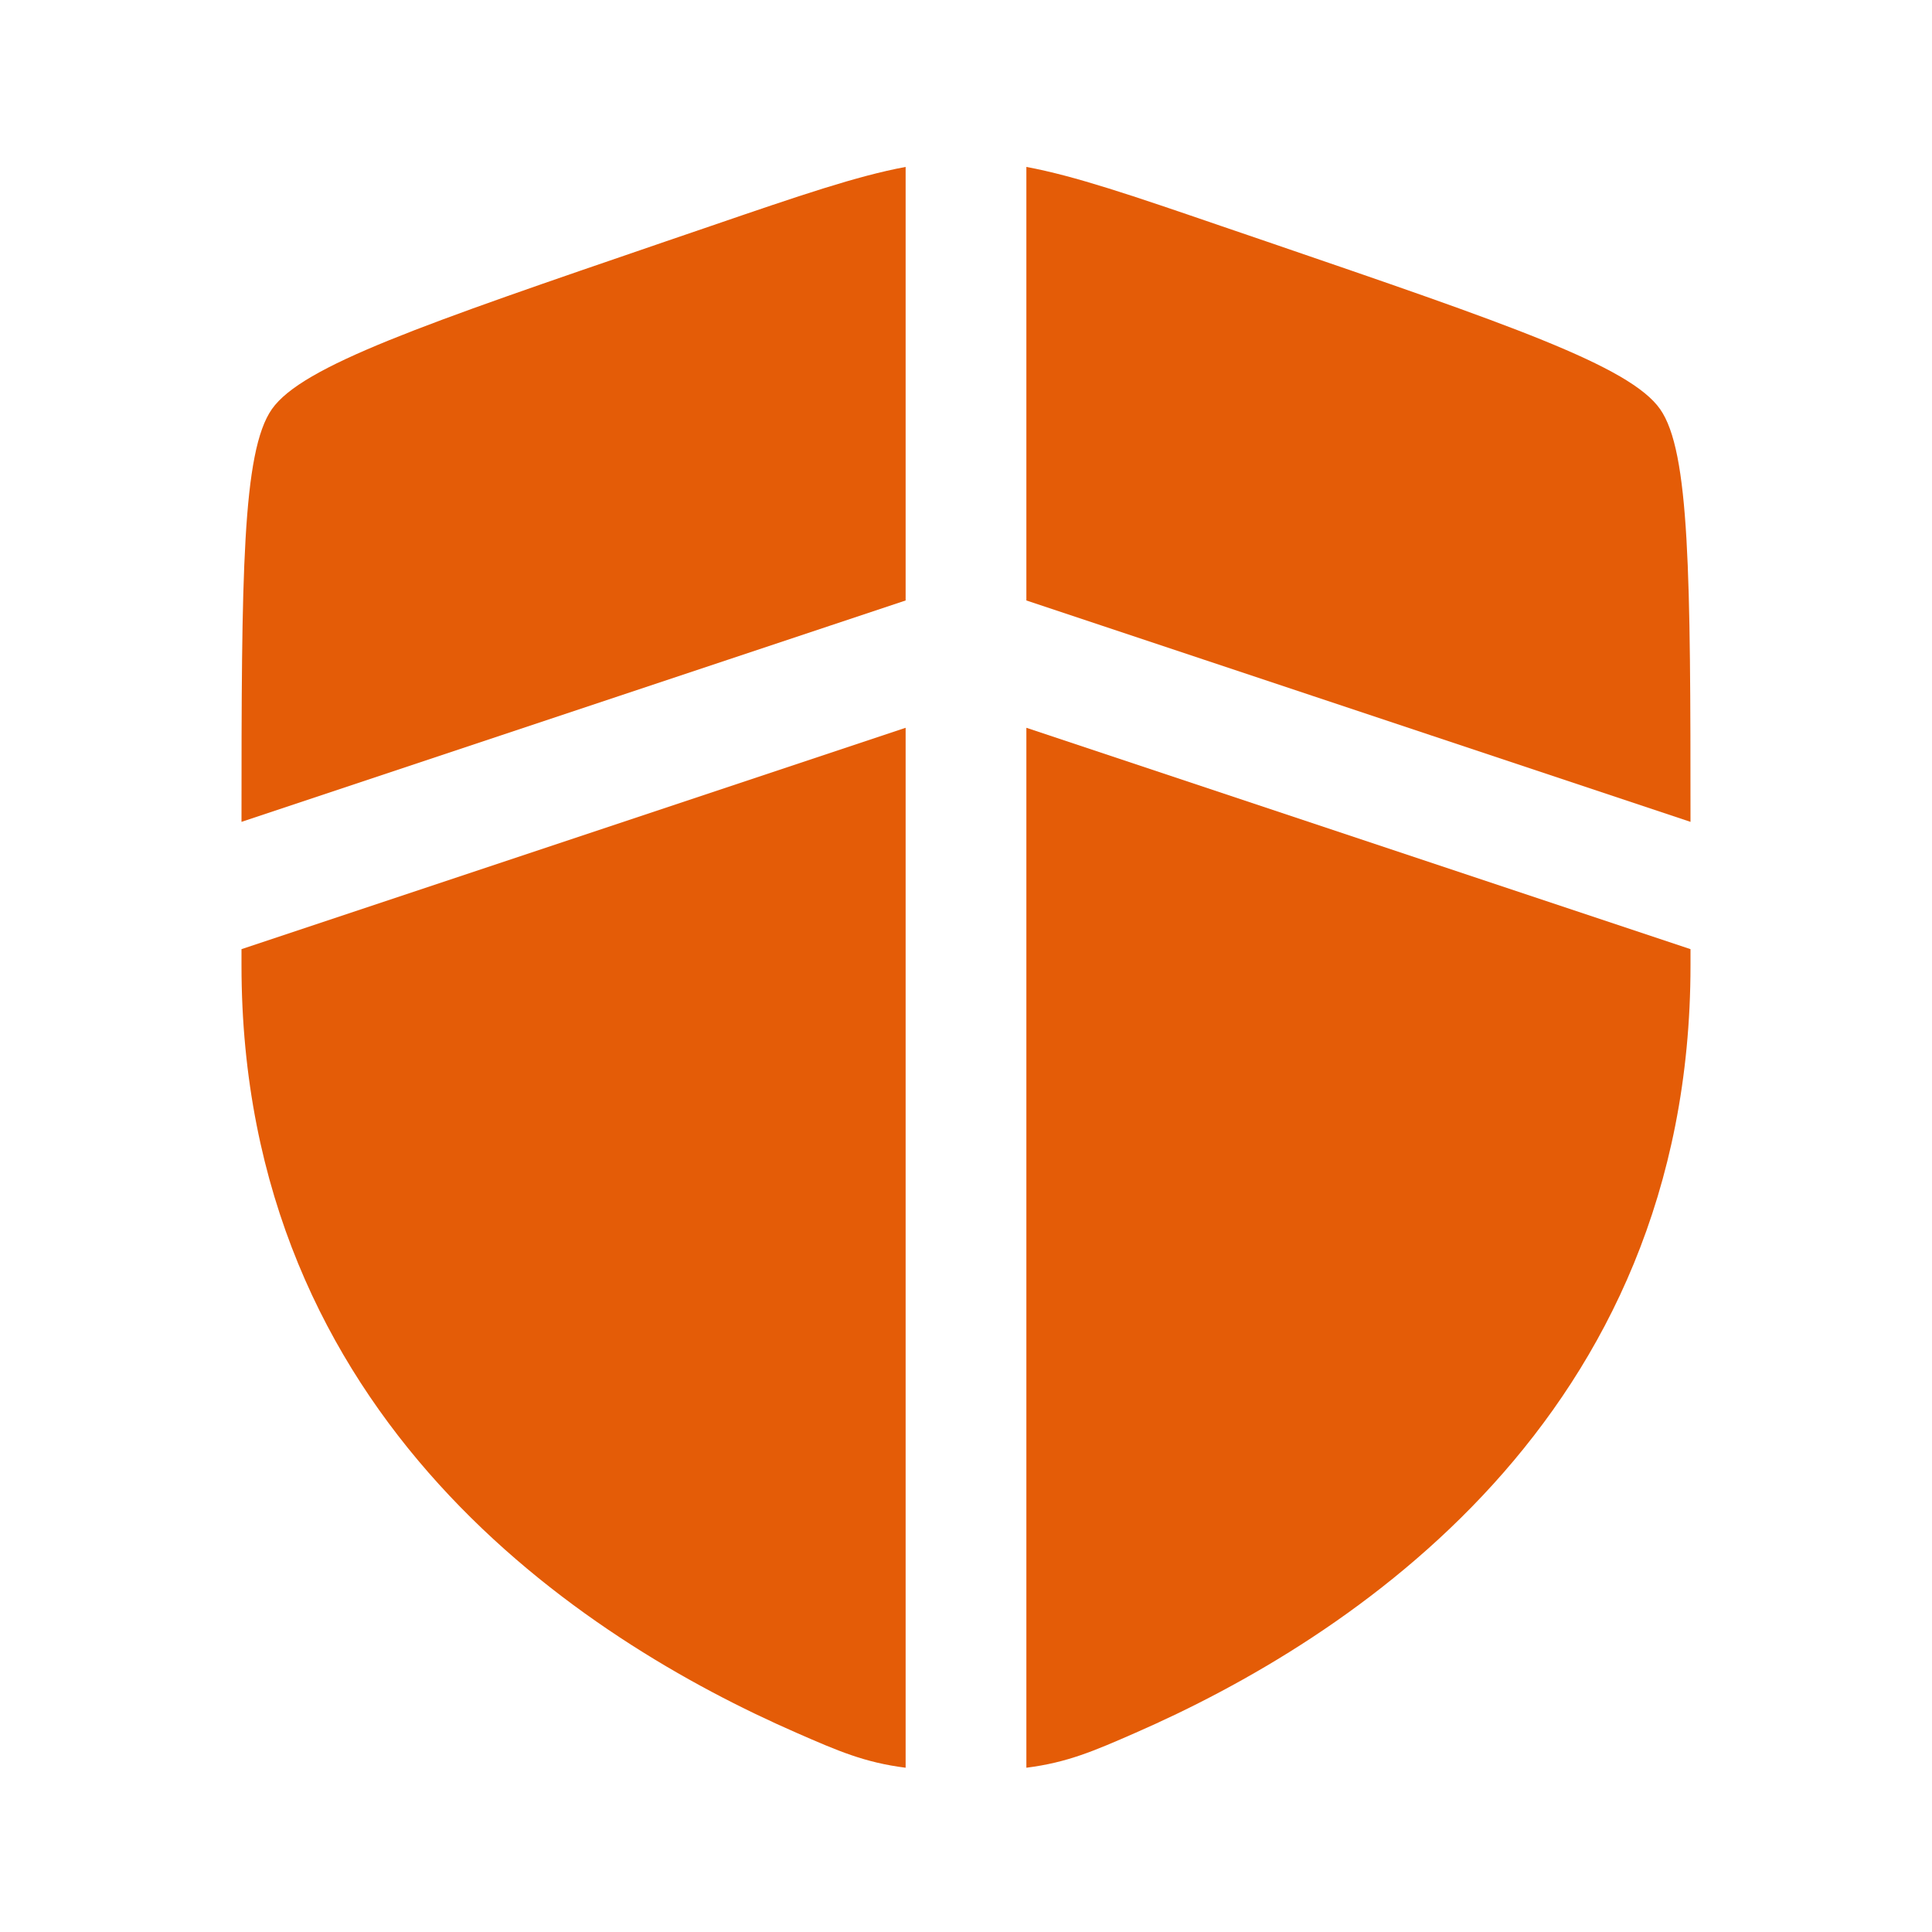
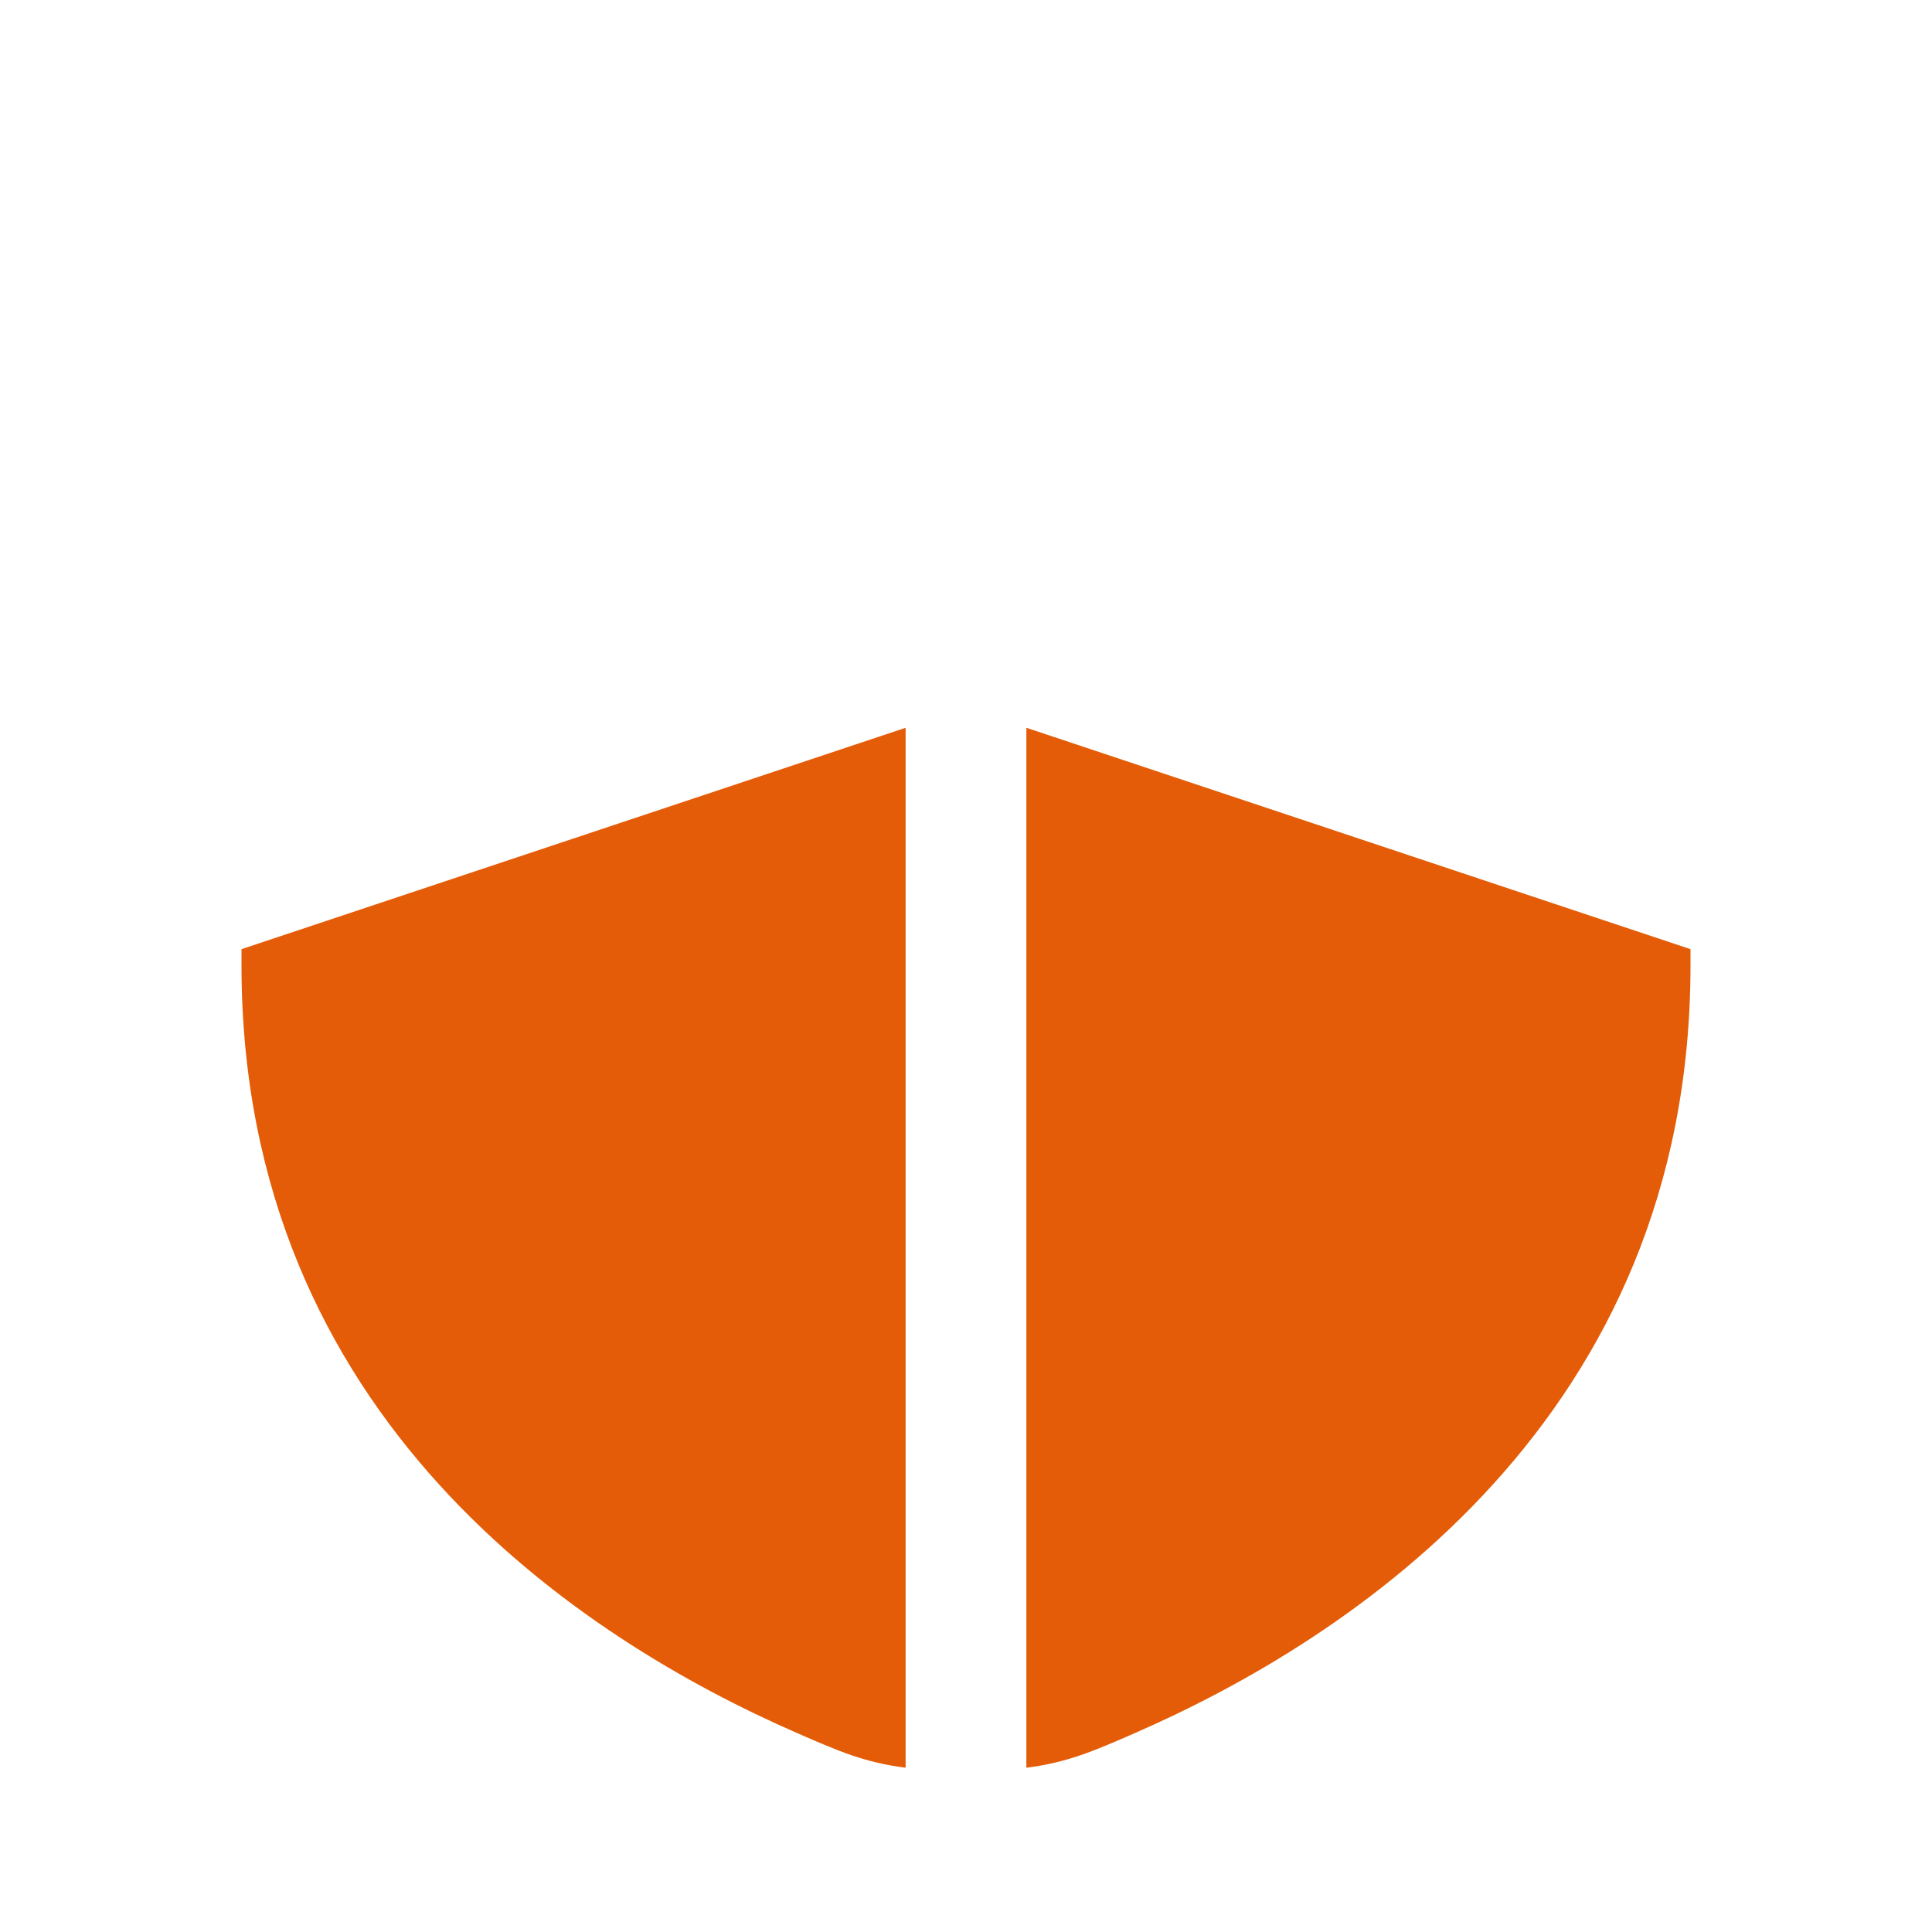
<svg xmlns="http://www.w3.org/2000/svg" width="40" height="40" viewBox="0 0 40 40" fill="none">
-   <path d="M18.75 3.456C17.739 3.644 16.553 4.05 14.729 4.675L13.775 5.001C8.764 6.717 6.258 7.574 5.629 8.471C5.014 9.348 5 11.916 5 17.016L18.75 12.432V3.456Z" fill="#E45C07" />
  <path d="M18.75 15.068L5 19.651V19.986C5 29.382 12.065 33.943 16.498 35.879C17.349 36.251 17.899 36.491 18.75 36.599V15.068Z" fill="#E45C07" />
  <path d="M21.25 36.599V15.068L35 19.651V19.986C35 29.382 27.935 33.943 23.502 35.879C22.651 36.251 22.101 36.491 21.25 36.599Z" fill="#E45C07" />
-   <path d="M21.25 12.432V3.456C22.261 3.644 23.447 4.05 25.27 4.675L26.225 5.001C31.236 6.717 33.742 7.574 34.371 8.471C34.986 9.348 35 11.916 35 17.016L21.25 12.432Z" fill="#E45C07" />
</svg>